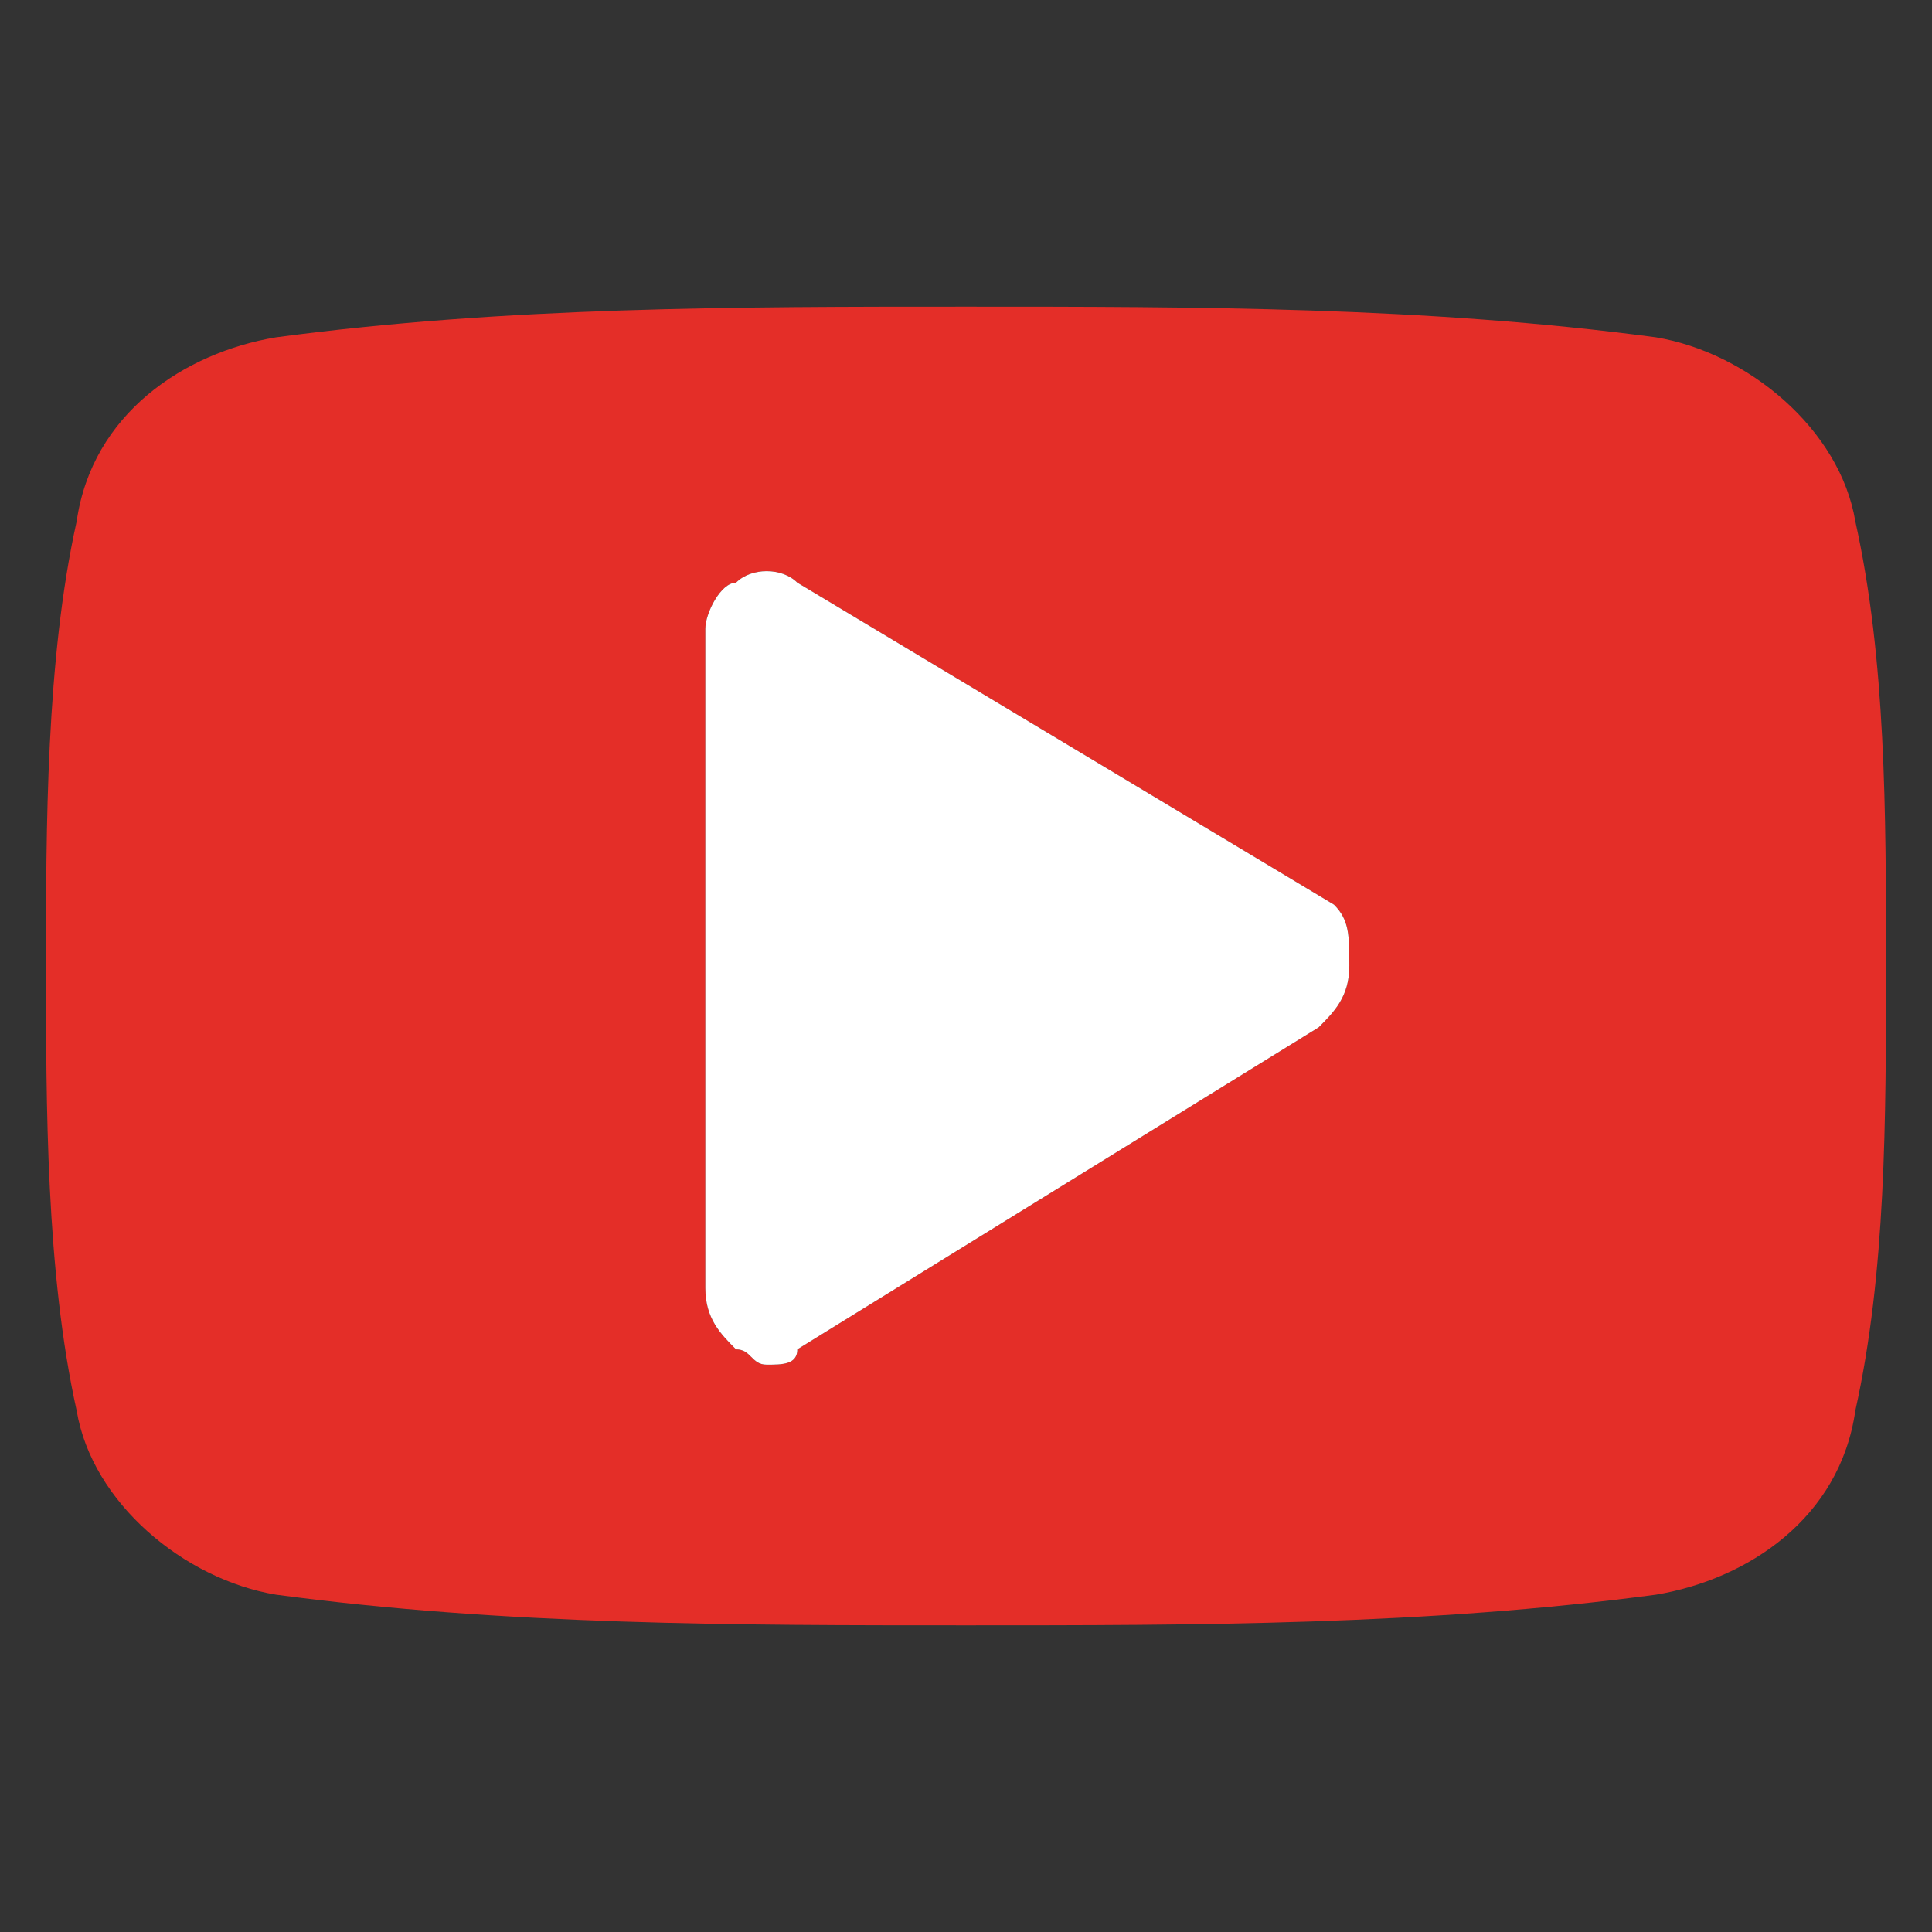
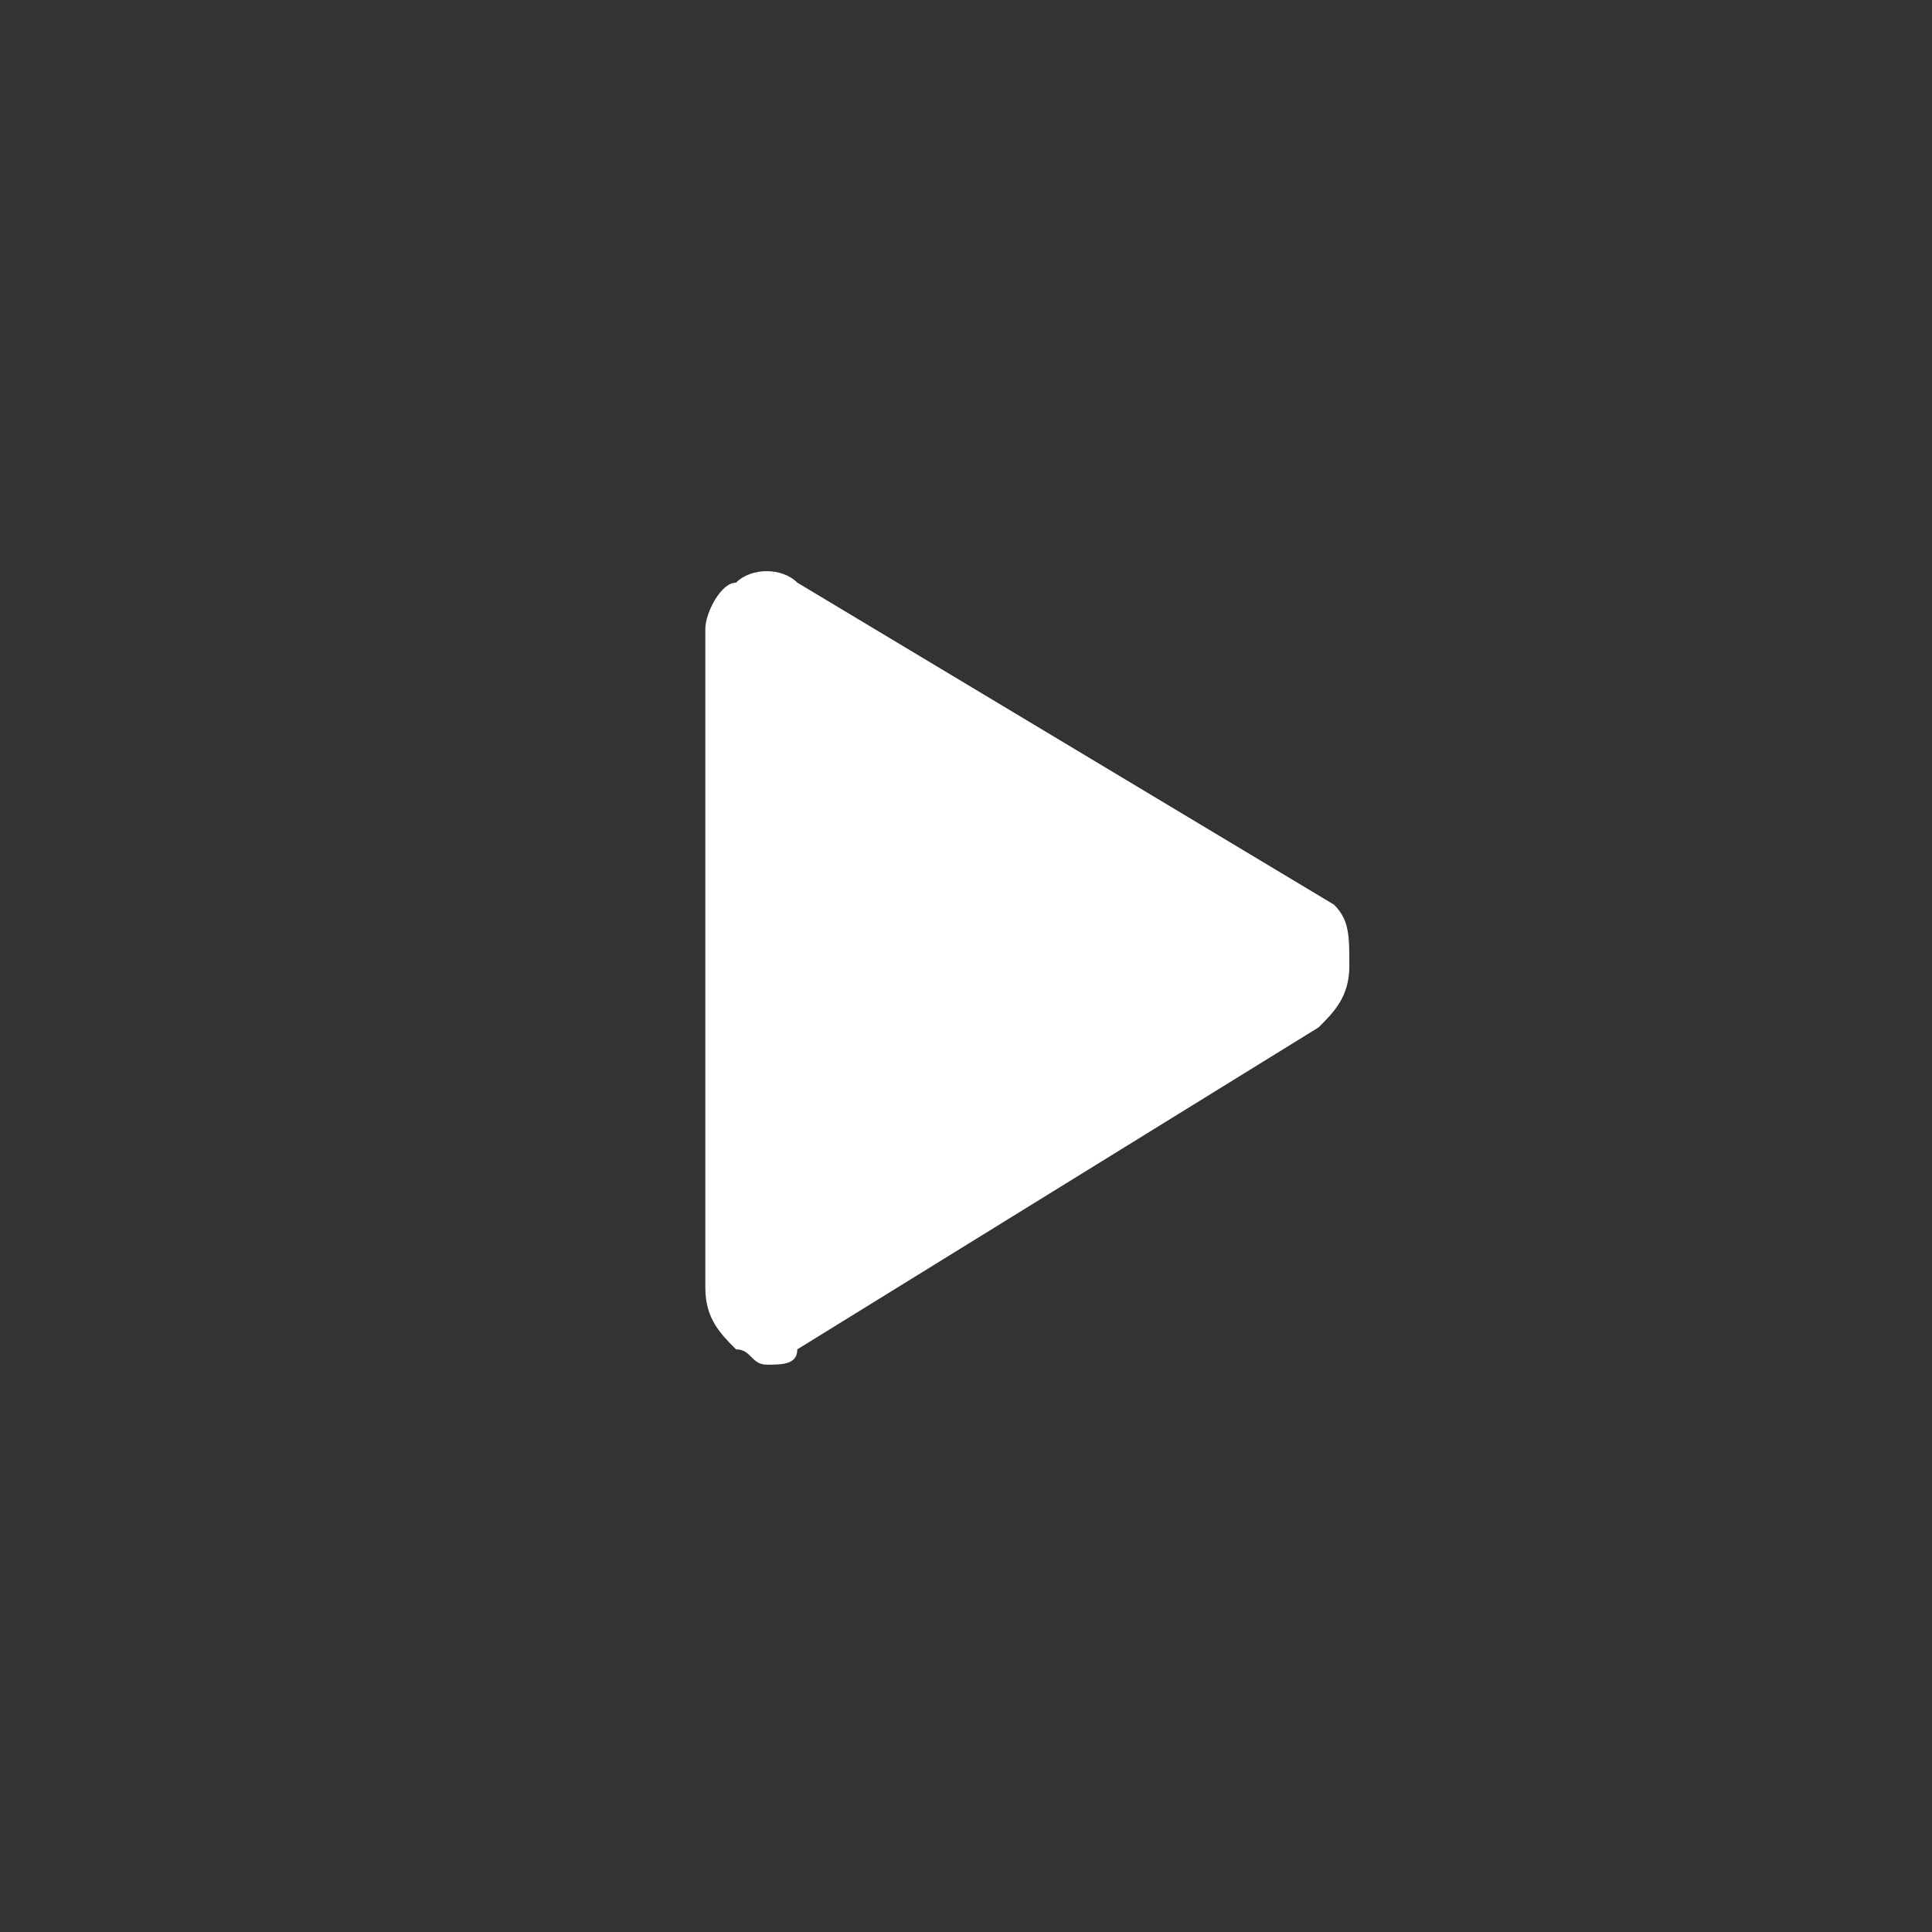
<svg xmlns="http://www.w3.org/2000/svg" version="1.1" id="Layer_1" x="0px" y="0px" viewBox="0 0 12.6 12.6" style="enable-background:new 0 0 12.6 12.6;" xml:space="preserve">
  <rect x="0" y="0" width="12.6" height="12.6" fill="#333333" stroke="none" />
  <style type="text/css">
	.st0{fill:#E42E28;}
	.st1{fill:#FFFFFF;}
</style>
  <g>
-     <path class="st0" d="M12.1,9.2c-0.1,0.7-0.7,1.1-1.3,1.2c-1.5,0.2-3,0.2-4.5,0.2s-3,0-4.5-0.2c-0.6-0.1-1.2-0.6-1.3-1.2   C0.3,8.3,0.3,7.2,0.3,6.3s0-2,0.2-2.9c0.1-0.7,0.7-1.1,1.3-1.2C3.3,2,4.8,2,6.3,2s3,0,4.5,0.2c0.6,0.1,1.2,0.6,1.3,1.2   c0.2,0.9,0.2,1.9,0.2,2.9S12.3,8.3,12.1,9.2z M8.7,5.9L5.2,3.8c-0.1-0.1-0.3-0.1-0.4,0C4.7,3.8,4.6,4,4.6,4.1v4.3   c0,0.2,0.1,0.3,0.2,0.4c0.1,0,0.1,0.1,0.2,0.1c0.1,0,0.2,0,0.2-0.1l3.4-2.1c0.1-0.1,0.2-0.2,0.2-0.4S8.8,6,8.7,5.9z" />
    <path class="st1" d="M8.7,5.9L5.2,3.8c-0.1-0.1-0.3-0.1-0.4,0C4.7,3.8,4.6,4,4.6,4.1v4.3c0,0.2,0.1,0.3,0.2,0.4   c0.1,0,0.1,0.1,0.2,0.1c0.1,0,0.2,0,0.2-0.1l3.4-2.1c0.1-0.1,0.2-0.2,0.2-0.4S8.8,6,8.7,5.9z" />
  </g>
</svg>